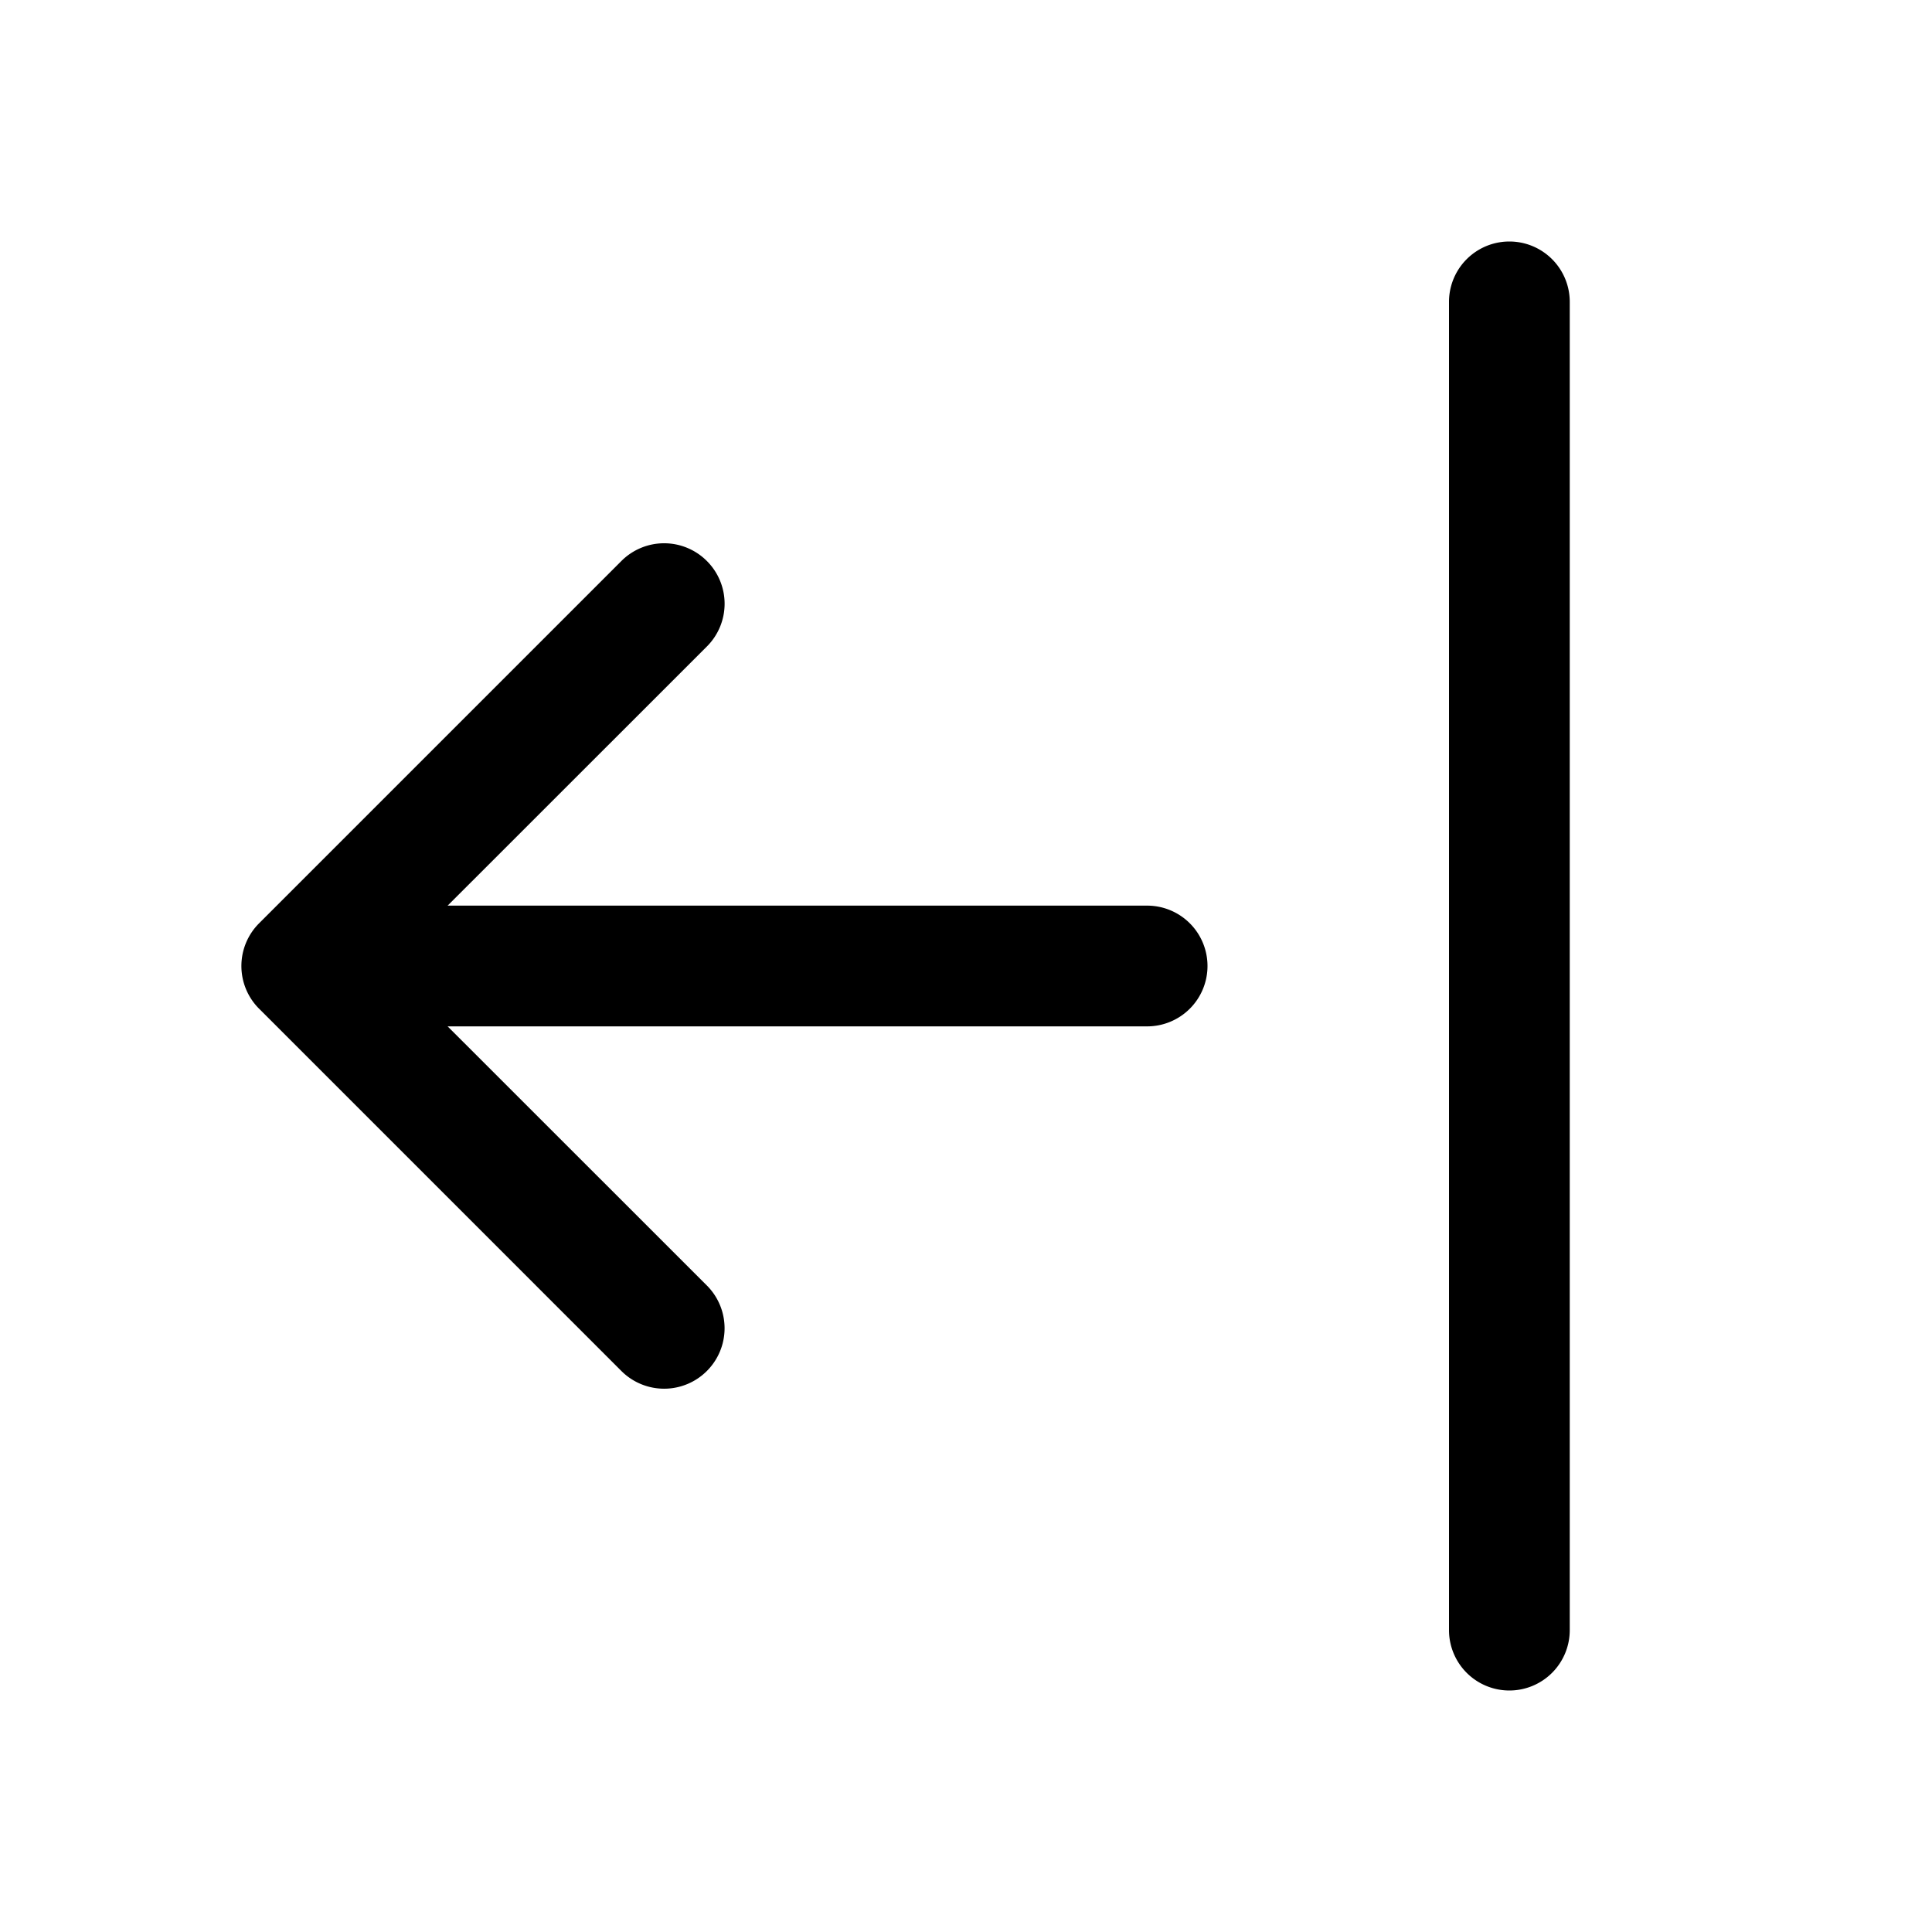
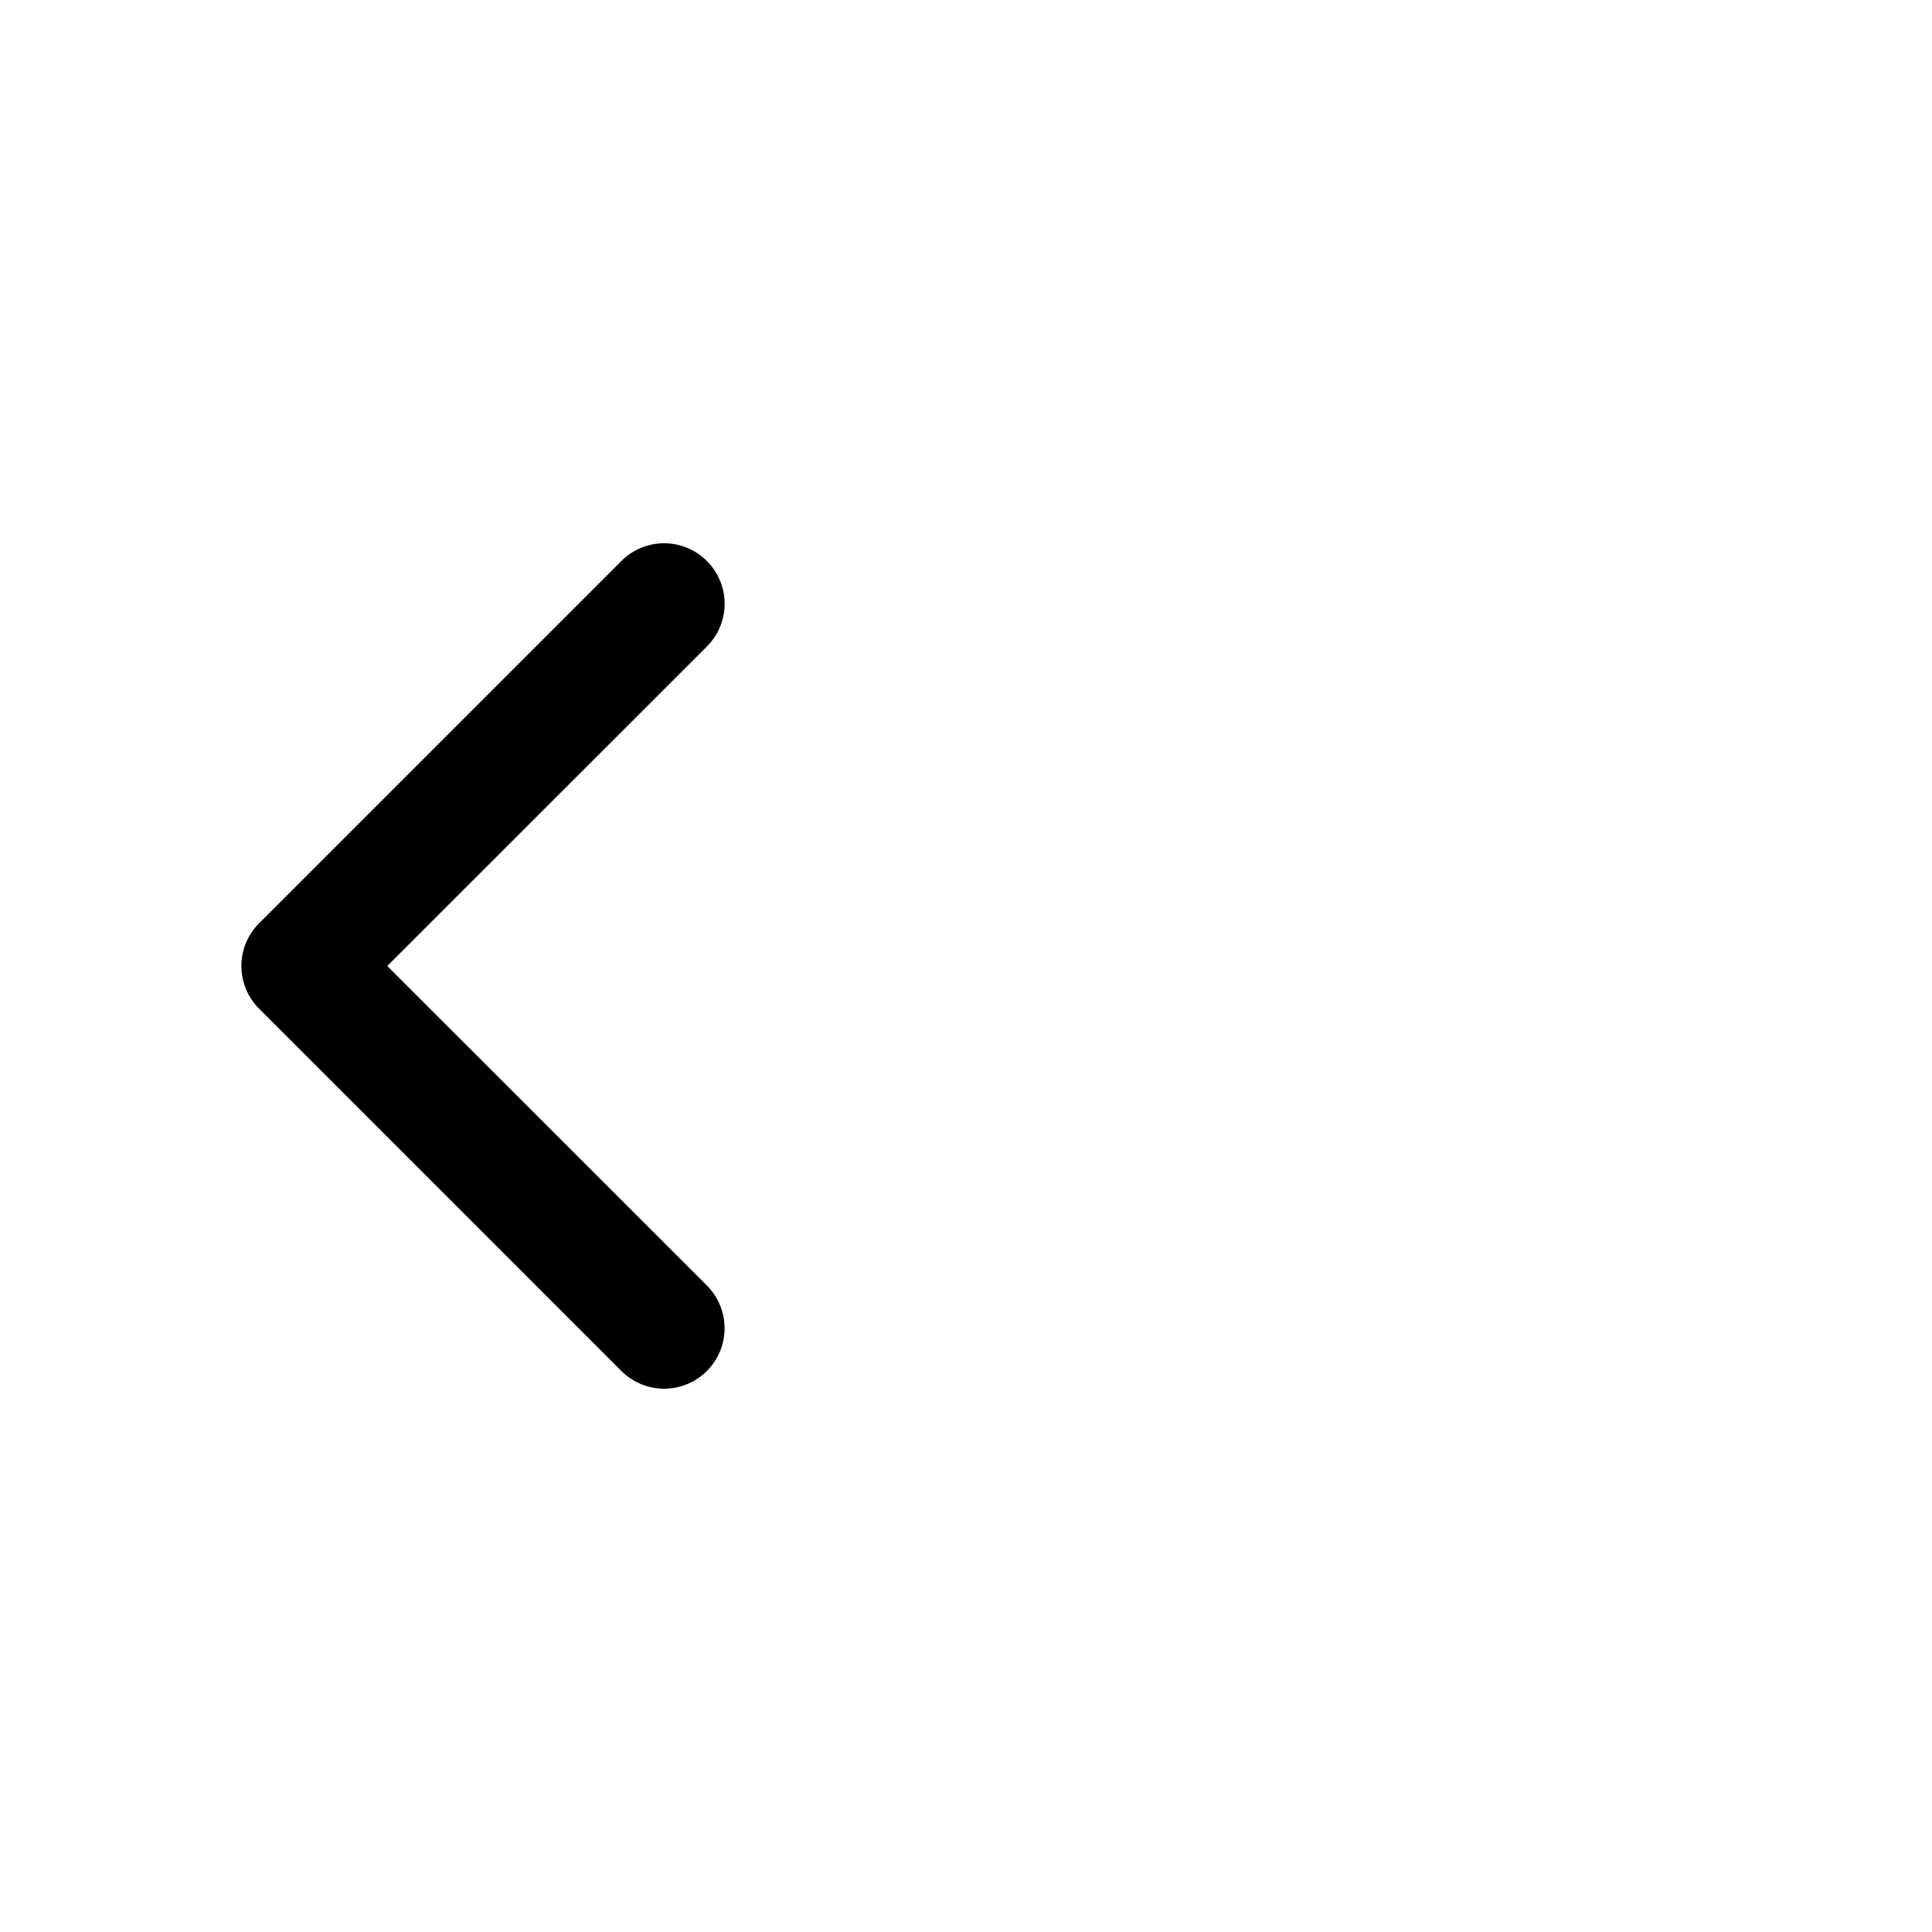
<svg xmlns="http://www.w3.org/2000/svg" class="bi bi-arrow-bar-left" width="1em" height="1em" viewBox="0 0 16 16" fill="currentColor">
  <path fill-rule="evenodd" d="M5.854 4.646a.5.5 0 00-.708 0l-3 3a.5.5 0 000 .708l3 3a.5.5 0 00.708-.708L3.207 8l2.647-2.646a.5.5 0 000-.708z" clip-rule="evenodd" />
-   <path fill-rule="evenodd" d="M10 8a.5.5 0 00-.5-.5H3a.5.5 0 000 1h6.5A.5.5 0 0010 8zm2.5 6a.5.5 0 01-.5-.5v-11a.5.5 0 011 0v11a.5.5 0 01-.5.5z" clip-rule="evenodd" />
</svg>